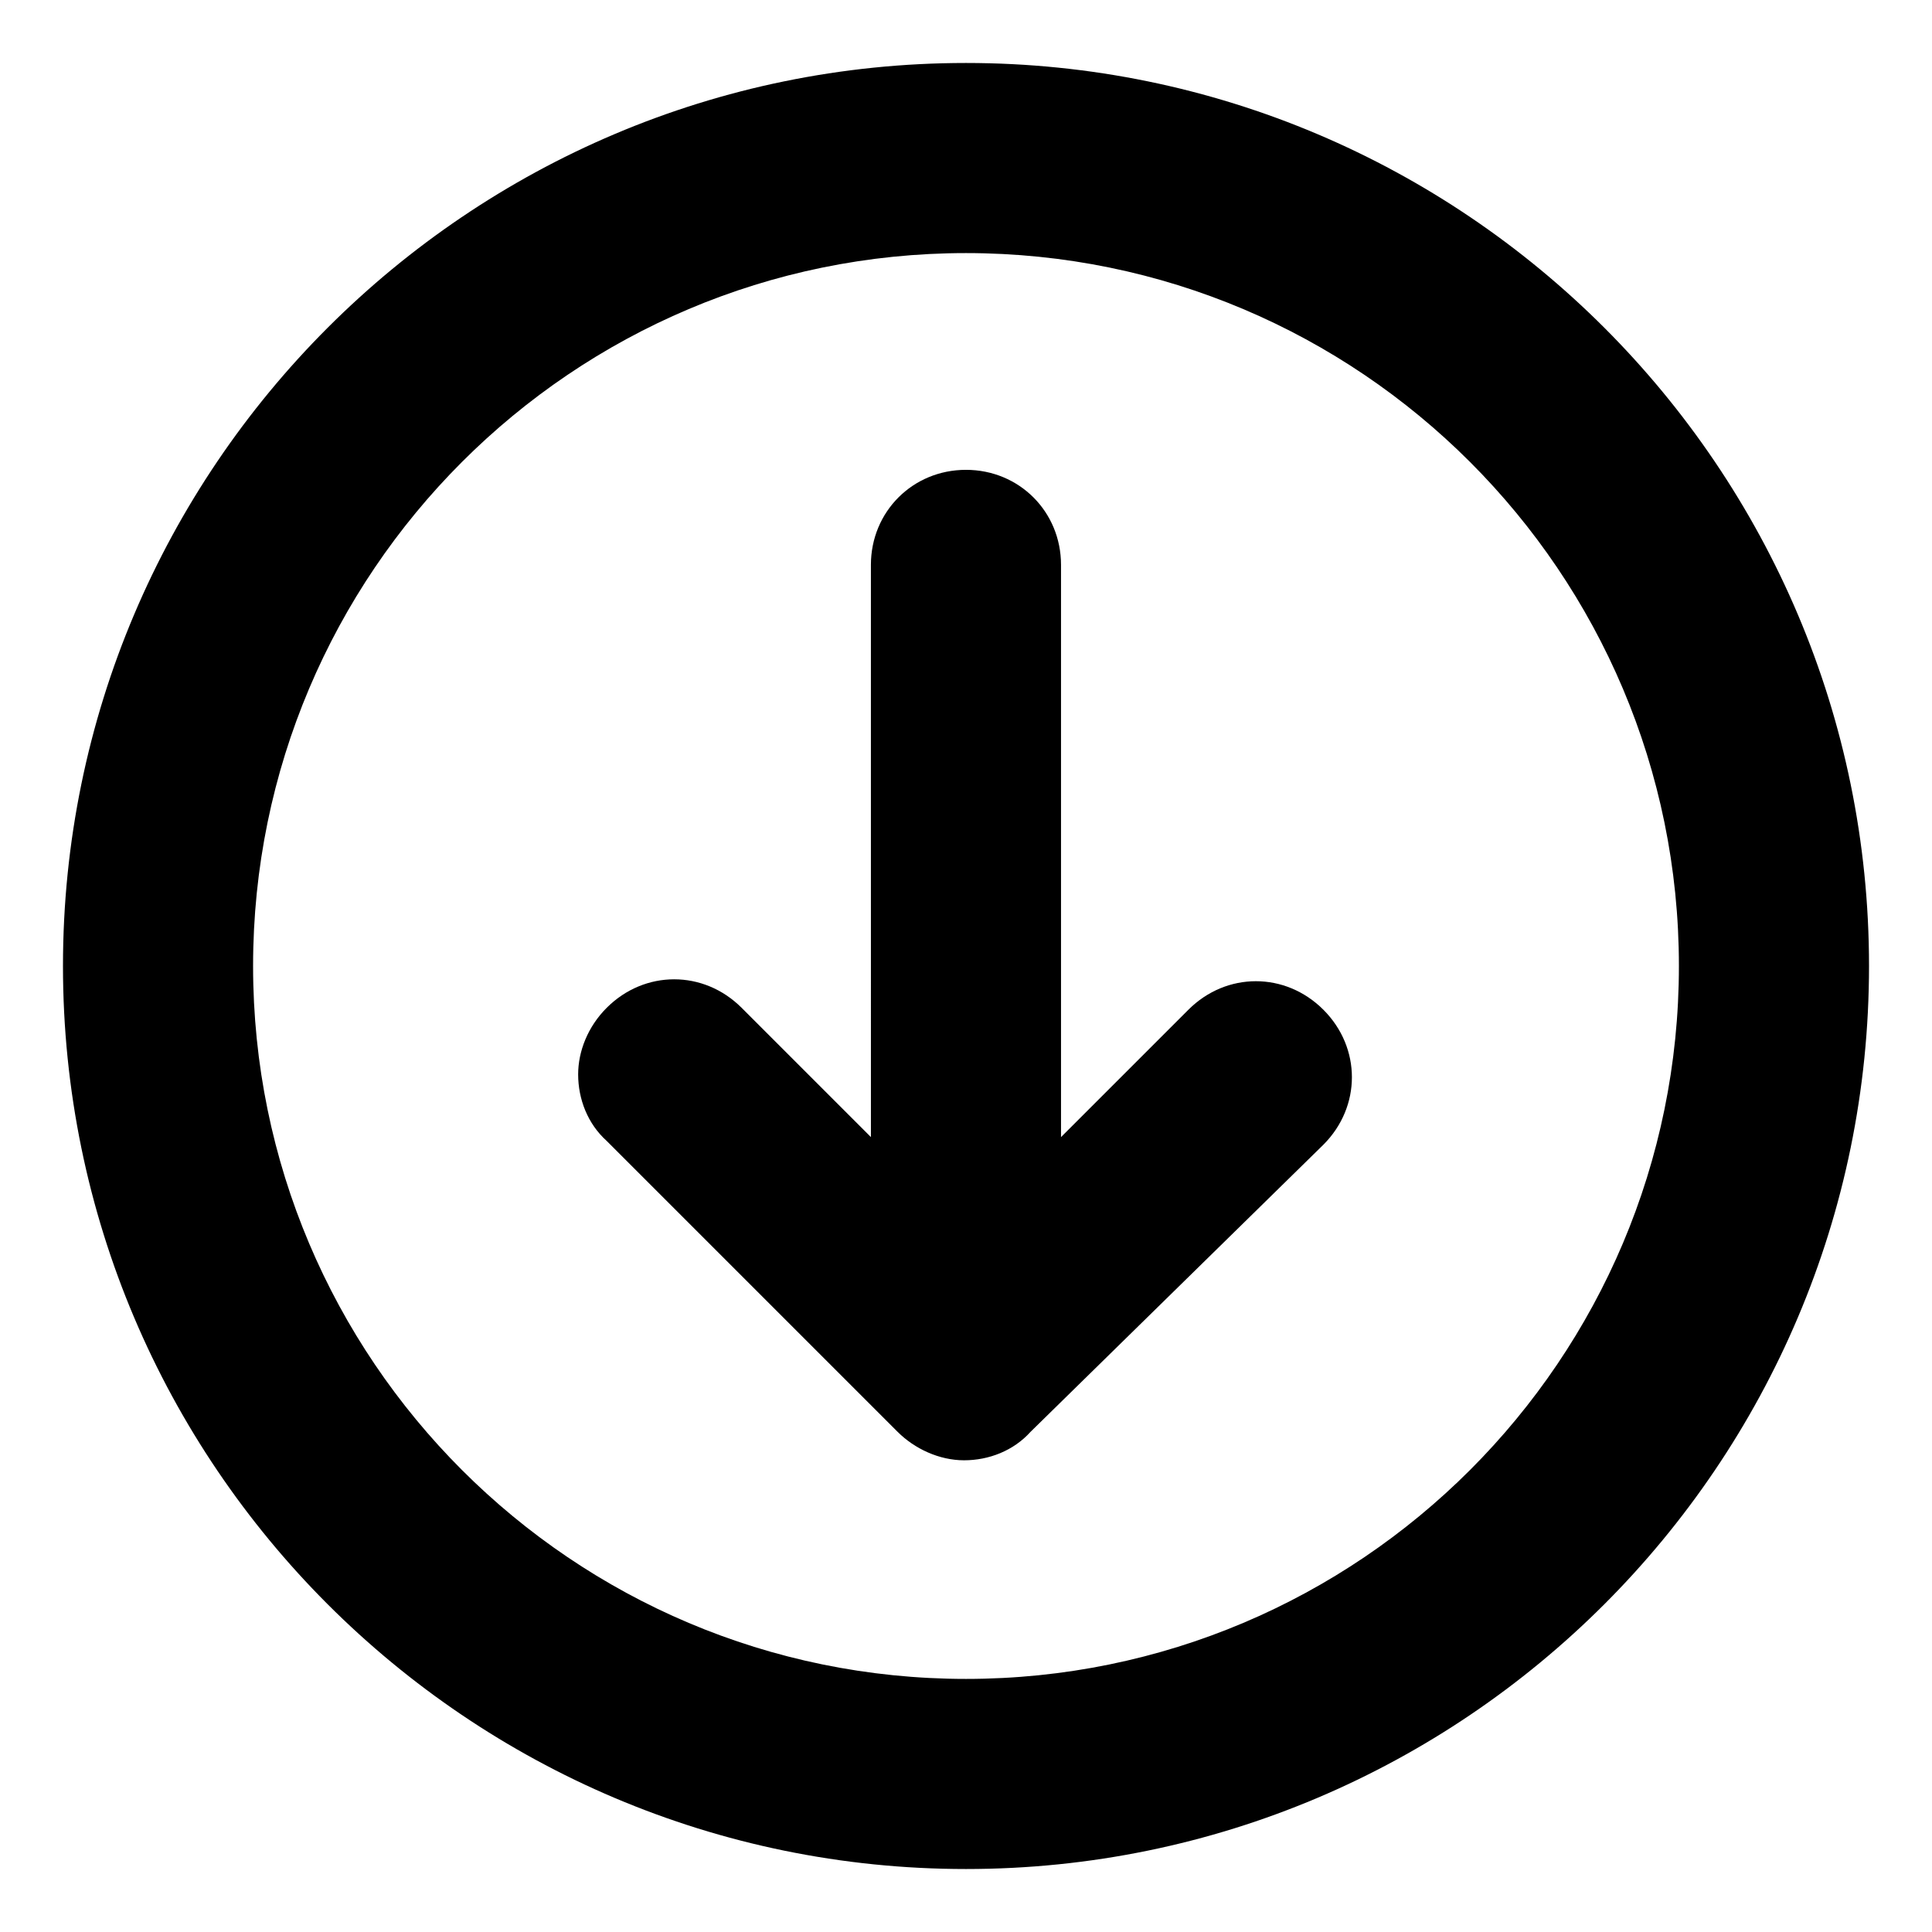
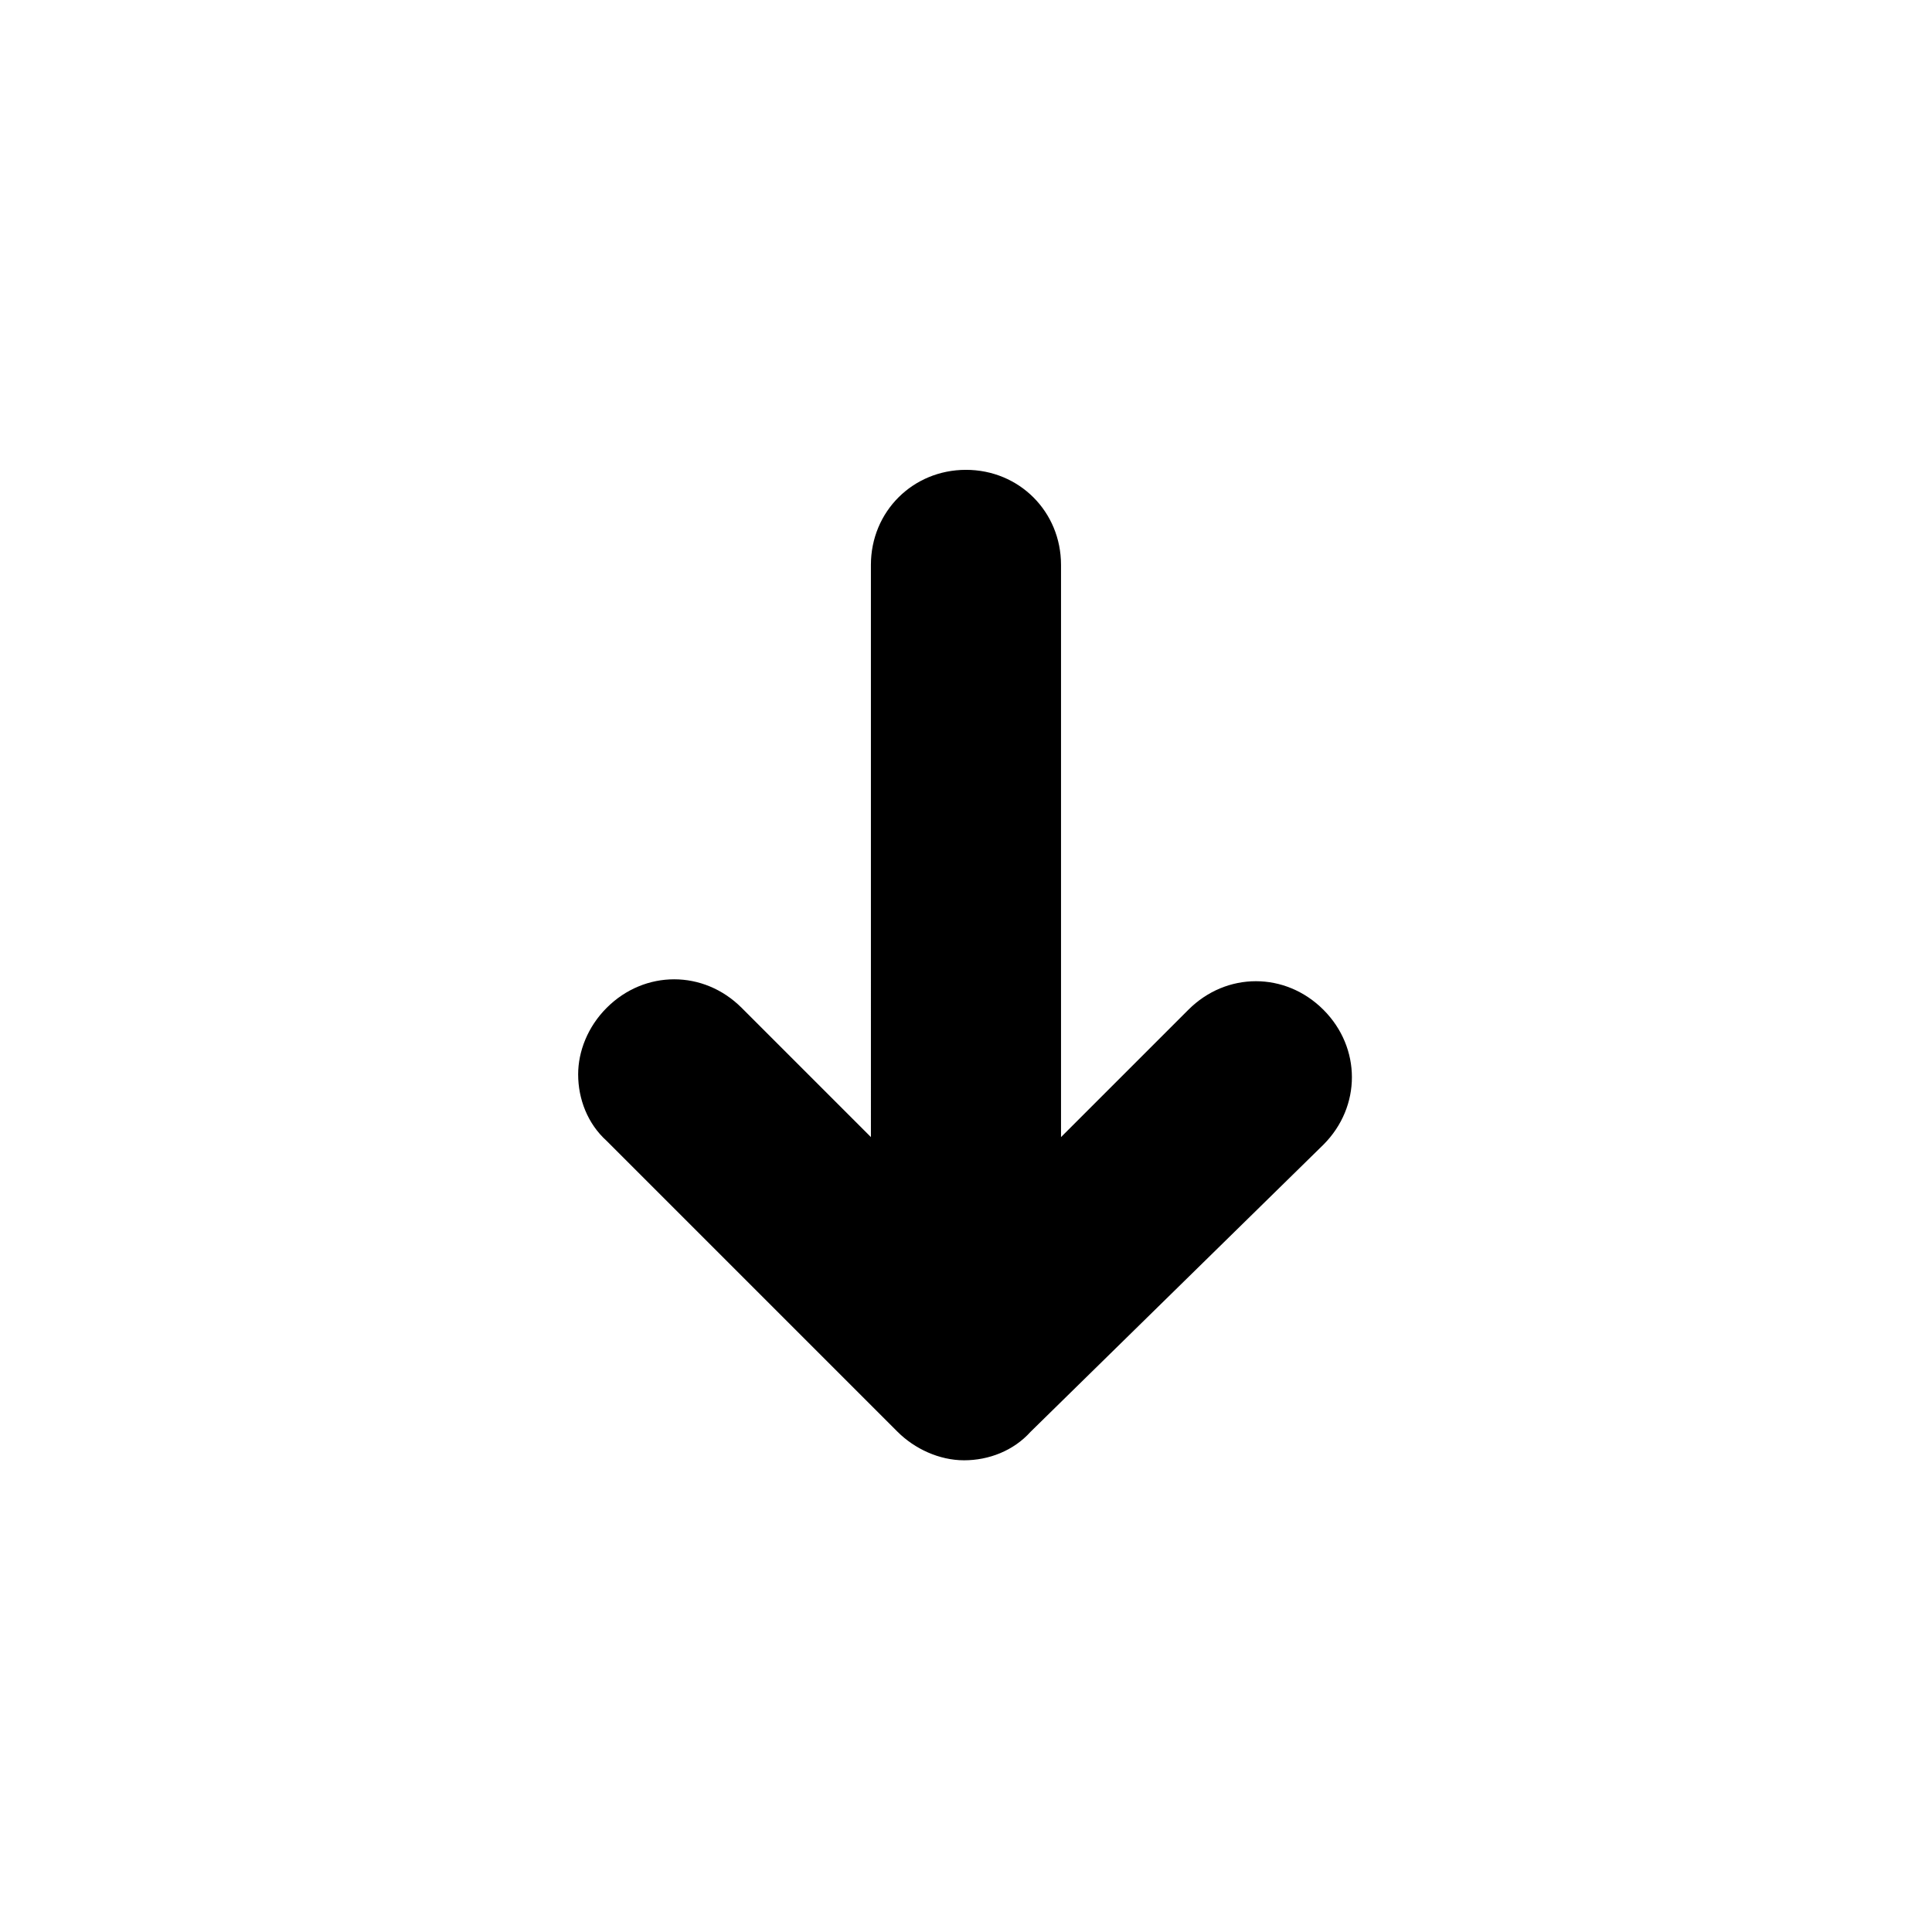
<svg xmlns="http://www.w3.org/2000/svg" fill="#000000" width="800px" height="800px" version="1.1" viewBox="144 144 512 512">
  <g>
    <path d="m494.71 447.36c10.078-10.078 10.078-25.695 0-35.77-10.078-10.078-25.695-10.078-35.77 0l-33.758 33.754v-151.64c0-14.105-11.082-25.191-25.191-25.191-14.105 0-25.191 11.082-25.191 25.191l0.004 151.64-34.258-34.258c-10.078-10.078-25.695-10.078-35.77 0-5.039 5.039-7.559 11.586-7.559 17.633 0 6.551 2.519 13.098 7.559 17.633l77.082 77.082c4.535 4.535 11.082 7.559 17.633 7.559 6.551 0 13.098-2.519 17.633-7.559z" />
-     <path d="m639.31 400c0-132-107.31-239.31-239.31-239.31-132 0-239.31 107.31-239.31 239.31 0 132 107.31 239.31 239.31 239.31 132 0 239.31-107.31 239.31-239.31zm-428.24 0c0-104.29 84.641-188.93 188.93-188.93 104.29 0 188.93 84.641 188.93 188.93 0 104.29-84.641 188.93-188.93 188.93-104.29 0-188.93-84.641-188.93-188.93z" />
  </g>
</svg>